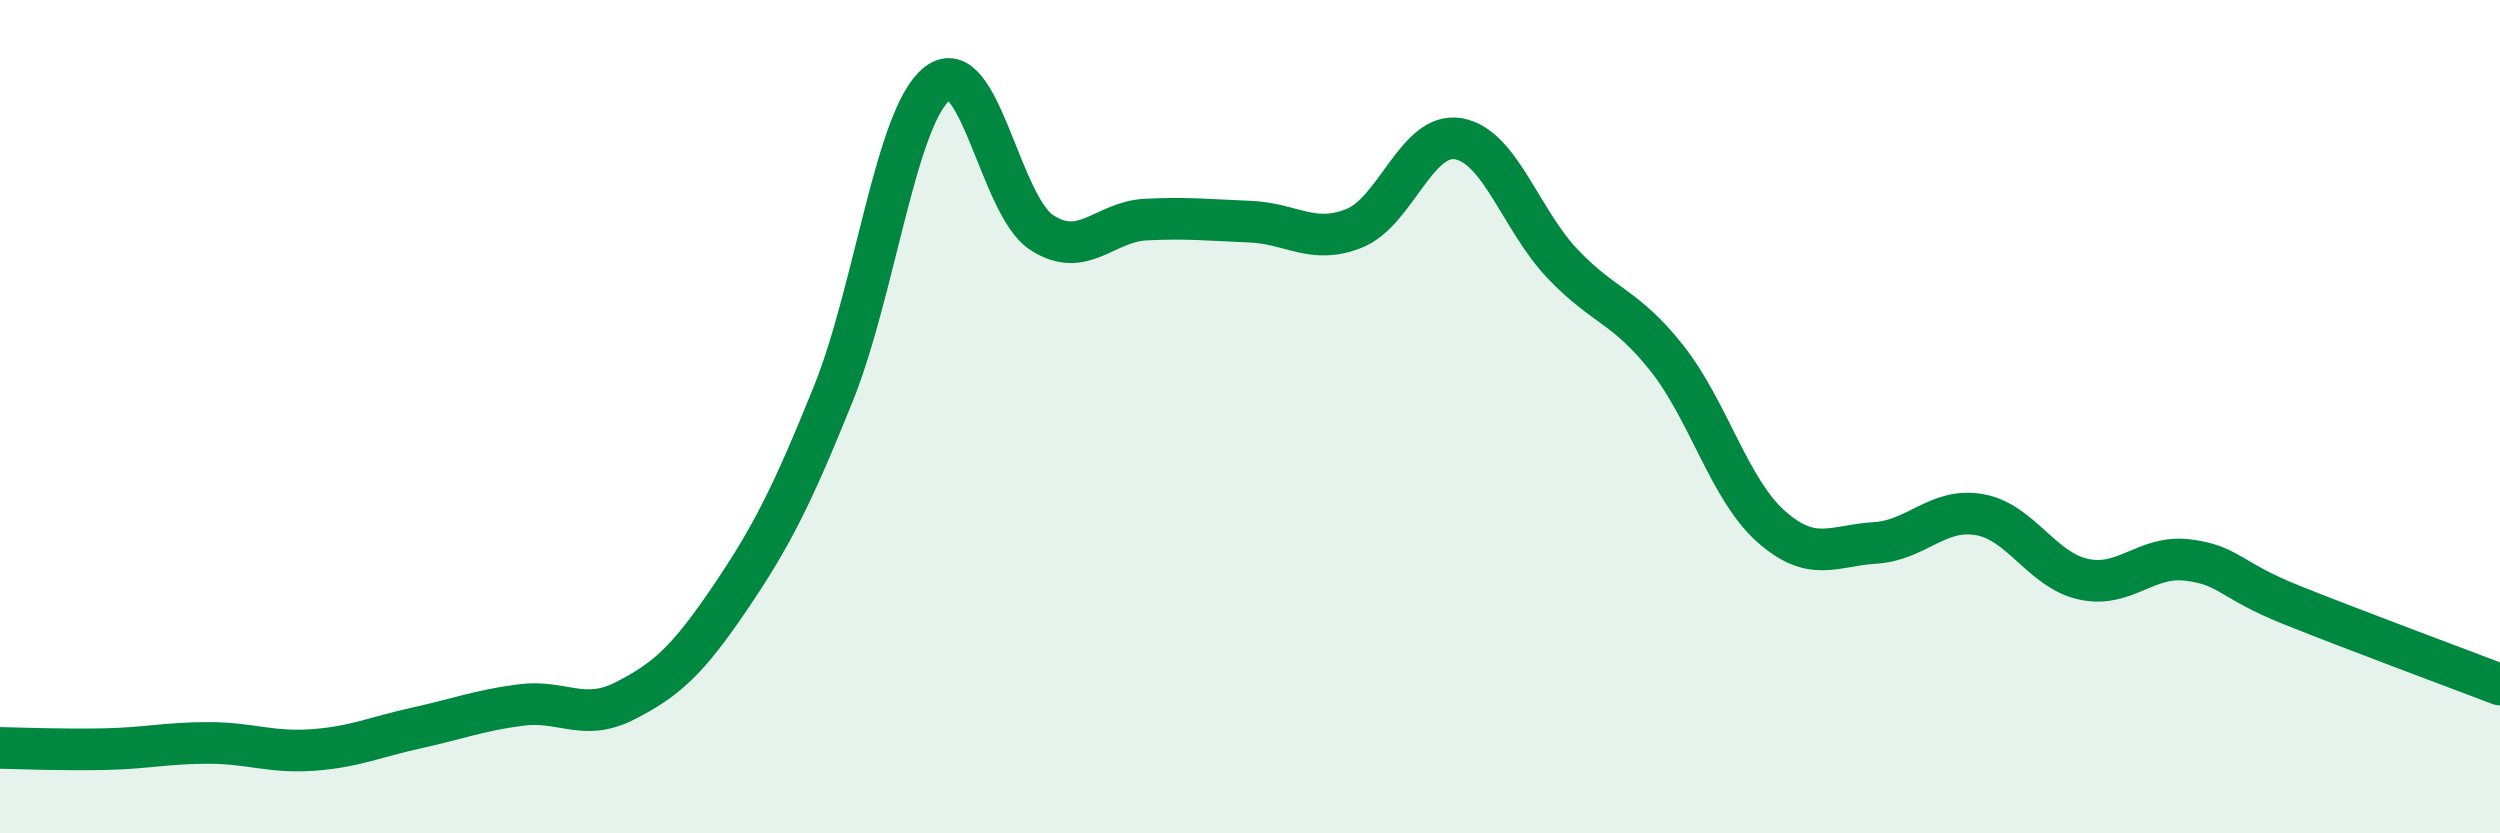
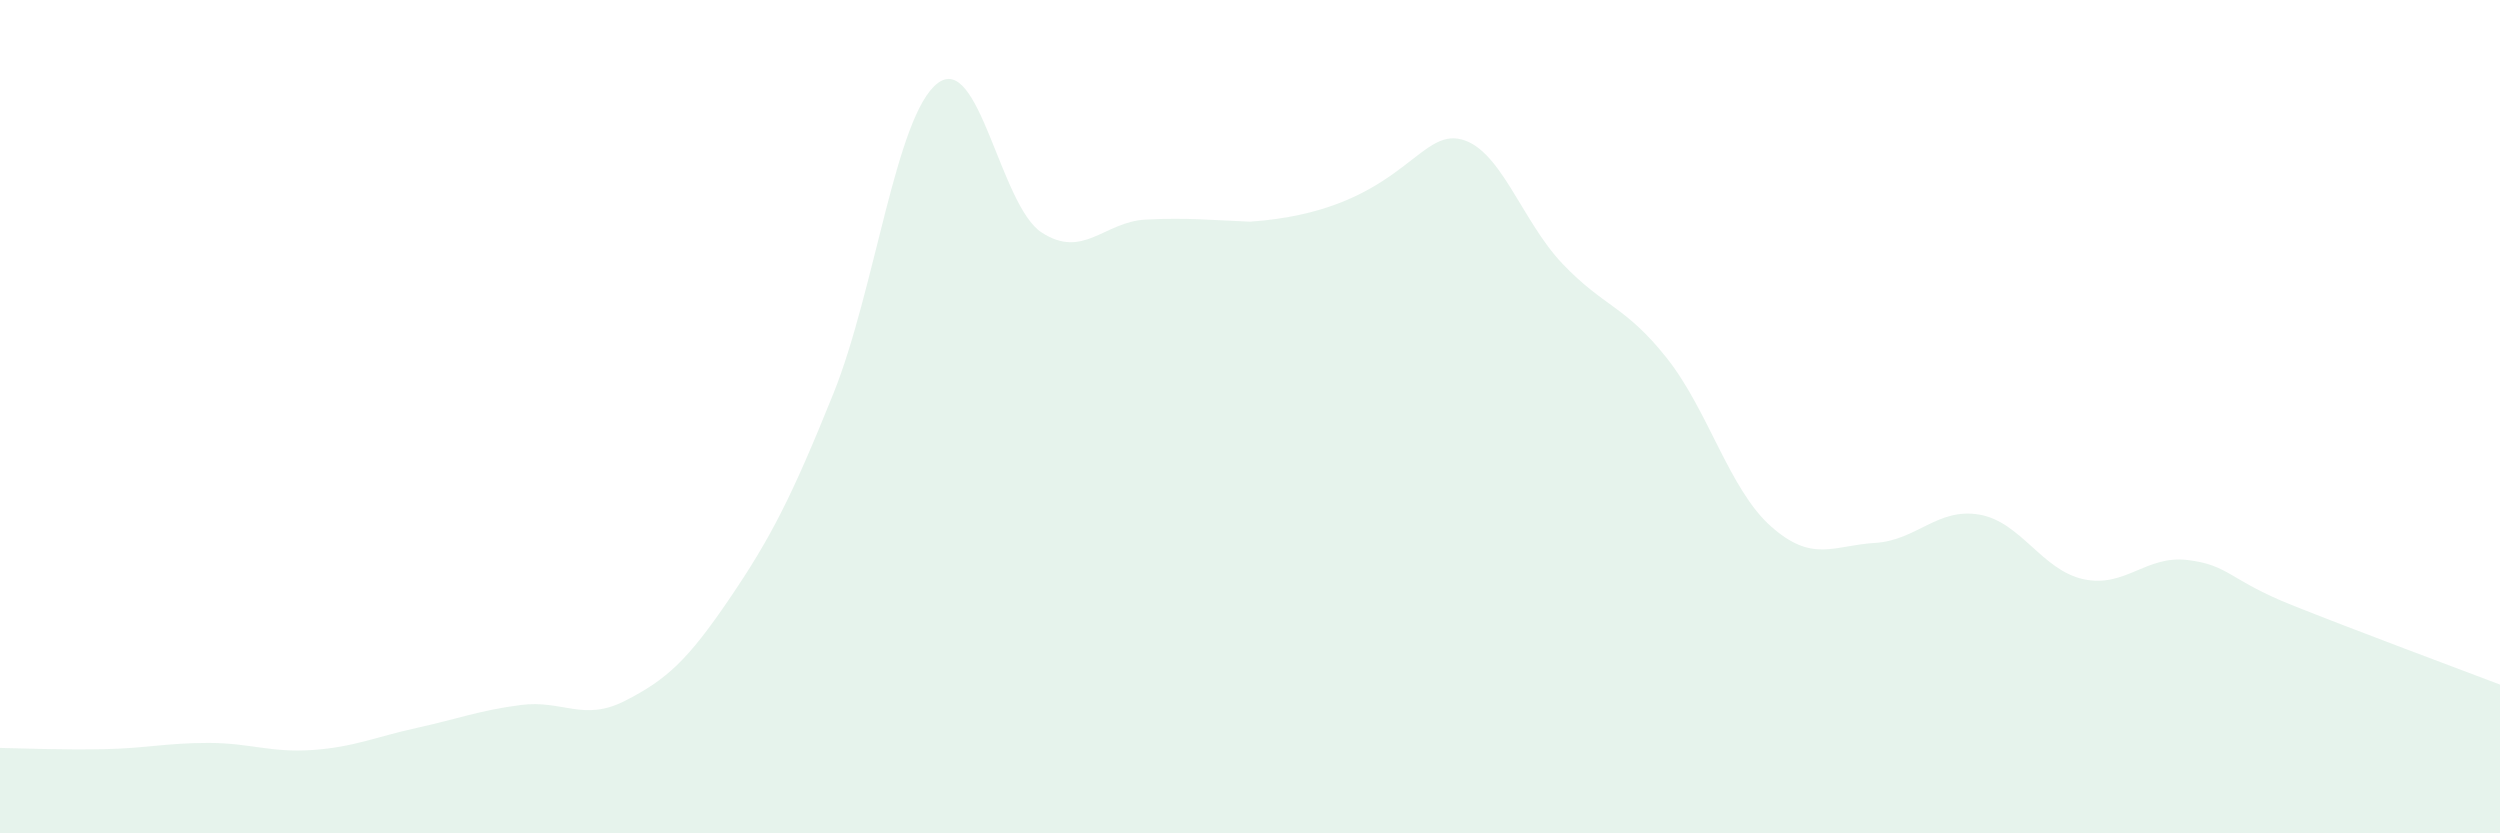
<svg xmlns="http://www.w3.org/2000/svg" width="60" height="20" viewBox="0 0 60 20">
-   <path d="M 0,17.95 C 0.5,17.96 1.5,18 2.5,17.98 C 3.5,17.96 4,17.83 5,17.83 C 6,17.83 6.5,18.07 7.5,18 C 8.5,17.93 9,17.69 10,17.47 C 11,17.25 11.5,17.05 12.5,16.92 C 13.5,16.79 14,17.33 15,16.82 C 16,16.31 16.5,15.85 17.5,14.38 C 18.5,12.91 19,11.93 20,9.45 C 21,6.97 21.5,2.77 22.5,2 C 23.5,1.23 24,4.93 25,5.58 C 26,6.23 26.5,5.32 27.5,5.27 C 28.5,5.22 29,5.28 30,5.32 C 31,5.36 31.5,5.88 32.5,5.48 C 33.5,5.08 34,3.16 35,3.33 C 36,3.5 36.5,5.28 37.5,6.33 C 38.5,7.38 39,7.33 40,8.59 C 41,9.85 41.5,11.74 42.5,12.63 C 43.5,13.52 44,13.09 45,13.03 C 46,12.97 46.5,12.18 47.5,12.35 C 48.5,12.52 49,13.68 50,13.9 C 51,14.12 51.5,13.32 52.5,13.44 C 53.5,13.56 53.5,13.92 55,14.52 C 56.5,15.12 59,16.05 60,16.43L60 20L0 20Z" fill="#008740" opacity="0.1" stroke-linecap="round" stroke-linejoin="round" />
-   <path d="M 0,17.95 C 0.5,17.96 1.5,18 2.5,17.98 C 3.5,17.96 4,17.83 5,17.83 C 6,17.83 6.5,18.07 7.5,18 C 8.5,17.93 9,17.69 10,17.47 C 11,17.25 11.5,17.05 12.5,16.92 C 13.5,16.79 14,17.33 15,16.82 C 16,16.31 16.5,15.85 17.5,14.38 C 18.5,12.91 19,11.93 20,9.45 C 21,6.97 21.5,2.77 22.5,2 C 23.5,1.23 24,4.93 25,5.58 C 26,6.23 26.5,5.32 27.5,5.27 C 28.5,5.22 29,5.28 30,5.32 C 31,5.36 31.5,5.88 32.5,5.48 C 33.5,5.08 34,3.16 35,3.33 C 36,3.5 36.5,5.28 37.5,6.33 C 38.5,7.38 39,7.33 40,8.59 C 41,9.85 41.5,11.74 42.5,12.63 C 43.5,13.52 44,13.09 45,13.03 C 46,12.97 46.5,12.18 47.5,12.35 C 48.5,12.52 49,13.68 50,13.9 C 51,14.12 51.5,13.32 52.5,13.44 C 53.5,13.56 53.5,13.92 55,14.52 C 56.5,15.12 59,16.05 60,16.43" stroke="#008740" stroke-width="1" fill="none" stroke-linecap="round" stroke-linejoin="round" />
+   <path d="M 0,17.95 C 0.5,17.96 1.5,18 2.5,17.98 C 3.5,17.96 4,17.83 5,17.83 C 6,17.83 6.5,18.07 7.5,18 C 8.5,17.93 9,17.69 10,17.47 C 11,17.25 11.5,17.05 12.5,16.92 C 13.5,16.79 14,17.33 15,16.82 C 16,16.31 16.5,15.85 17.5,14.38 C 18.5,12.91 19,11.93 20,9.45 C 21,6.97 21.5,2.77 22.5,2 C 23.5,1.23 24,4.93 25,5.58 C 26,6.23 26.5,5.32 27.5,5.27 C 28.5,5.22 29,5.28 30,5.32 C 33.5,5.08 34,3.16 35,3.33 C 36,3.5 36.5,5.28 37.5,6.33 C 38.5,7.38 39,7.33 40,8.59 C 41,9.85 41.5,11.74 42.5,12.63 C 43.5,13.52 44,13.09 45,13.03 C 46,12.97 46.5,12.18 47.5,12.35 C 48.5,12.52 49,13.68 50,13.9 C 51,14.12 51.5,13.32 52.5,13.44 C 53.5,13.56 53.5,13.92 55,14.52 C 56.5,15.12 59,16.05 60,16.43L60 20L0 20Z" fill="#008740" opacity="0.1" stroke-linecap="round" stroke-linejoin="round" />
</svg>